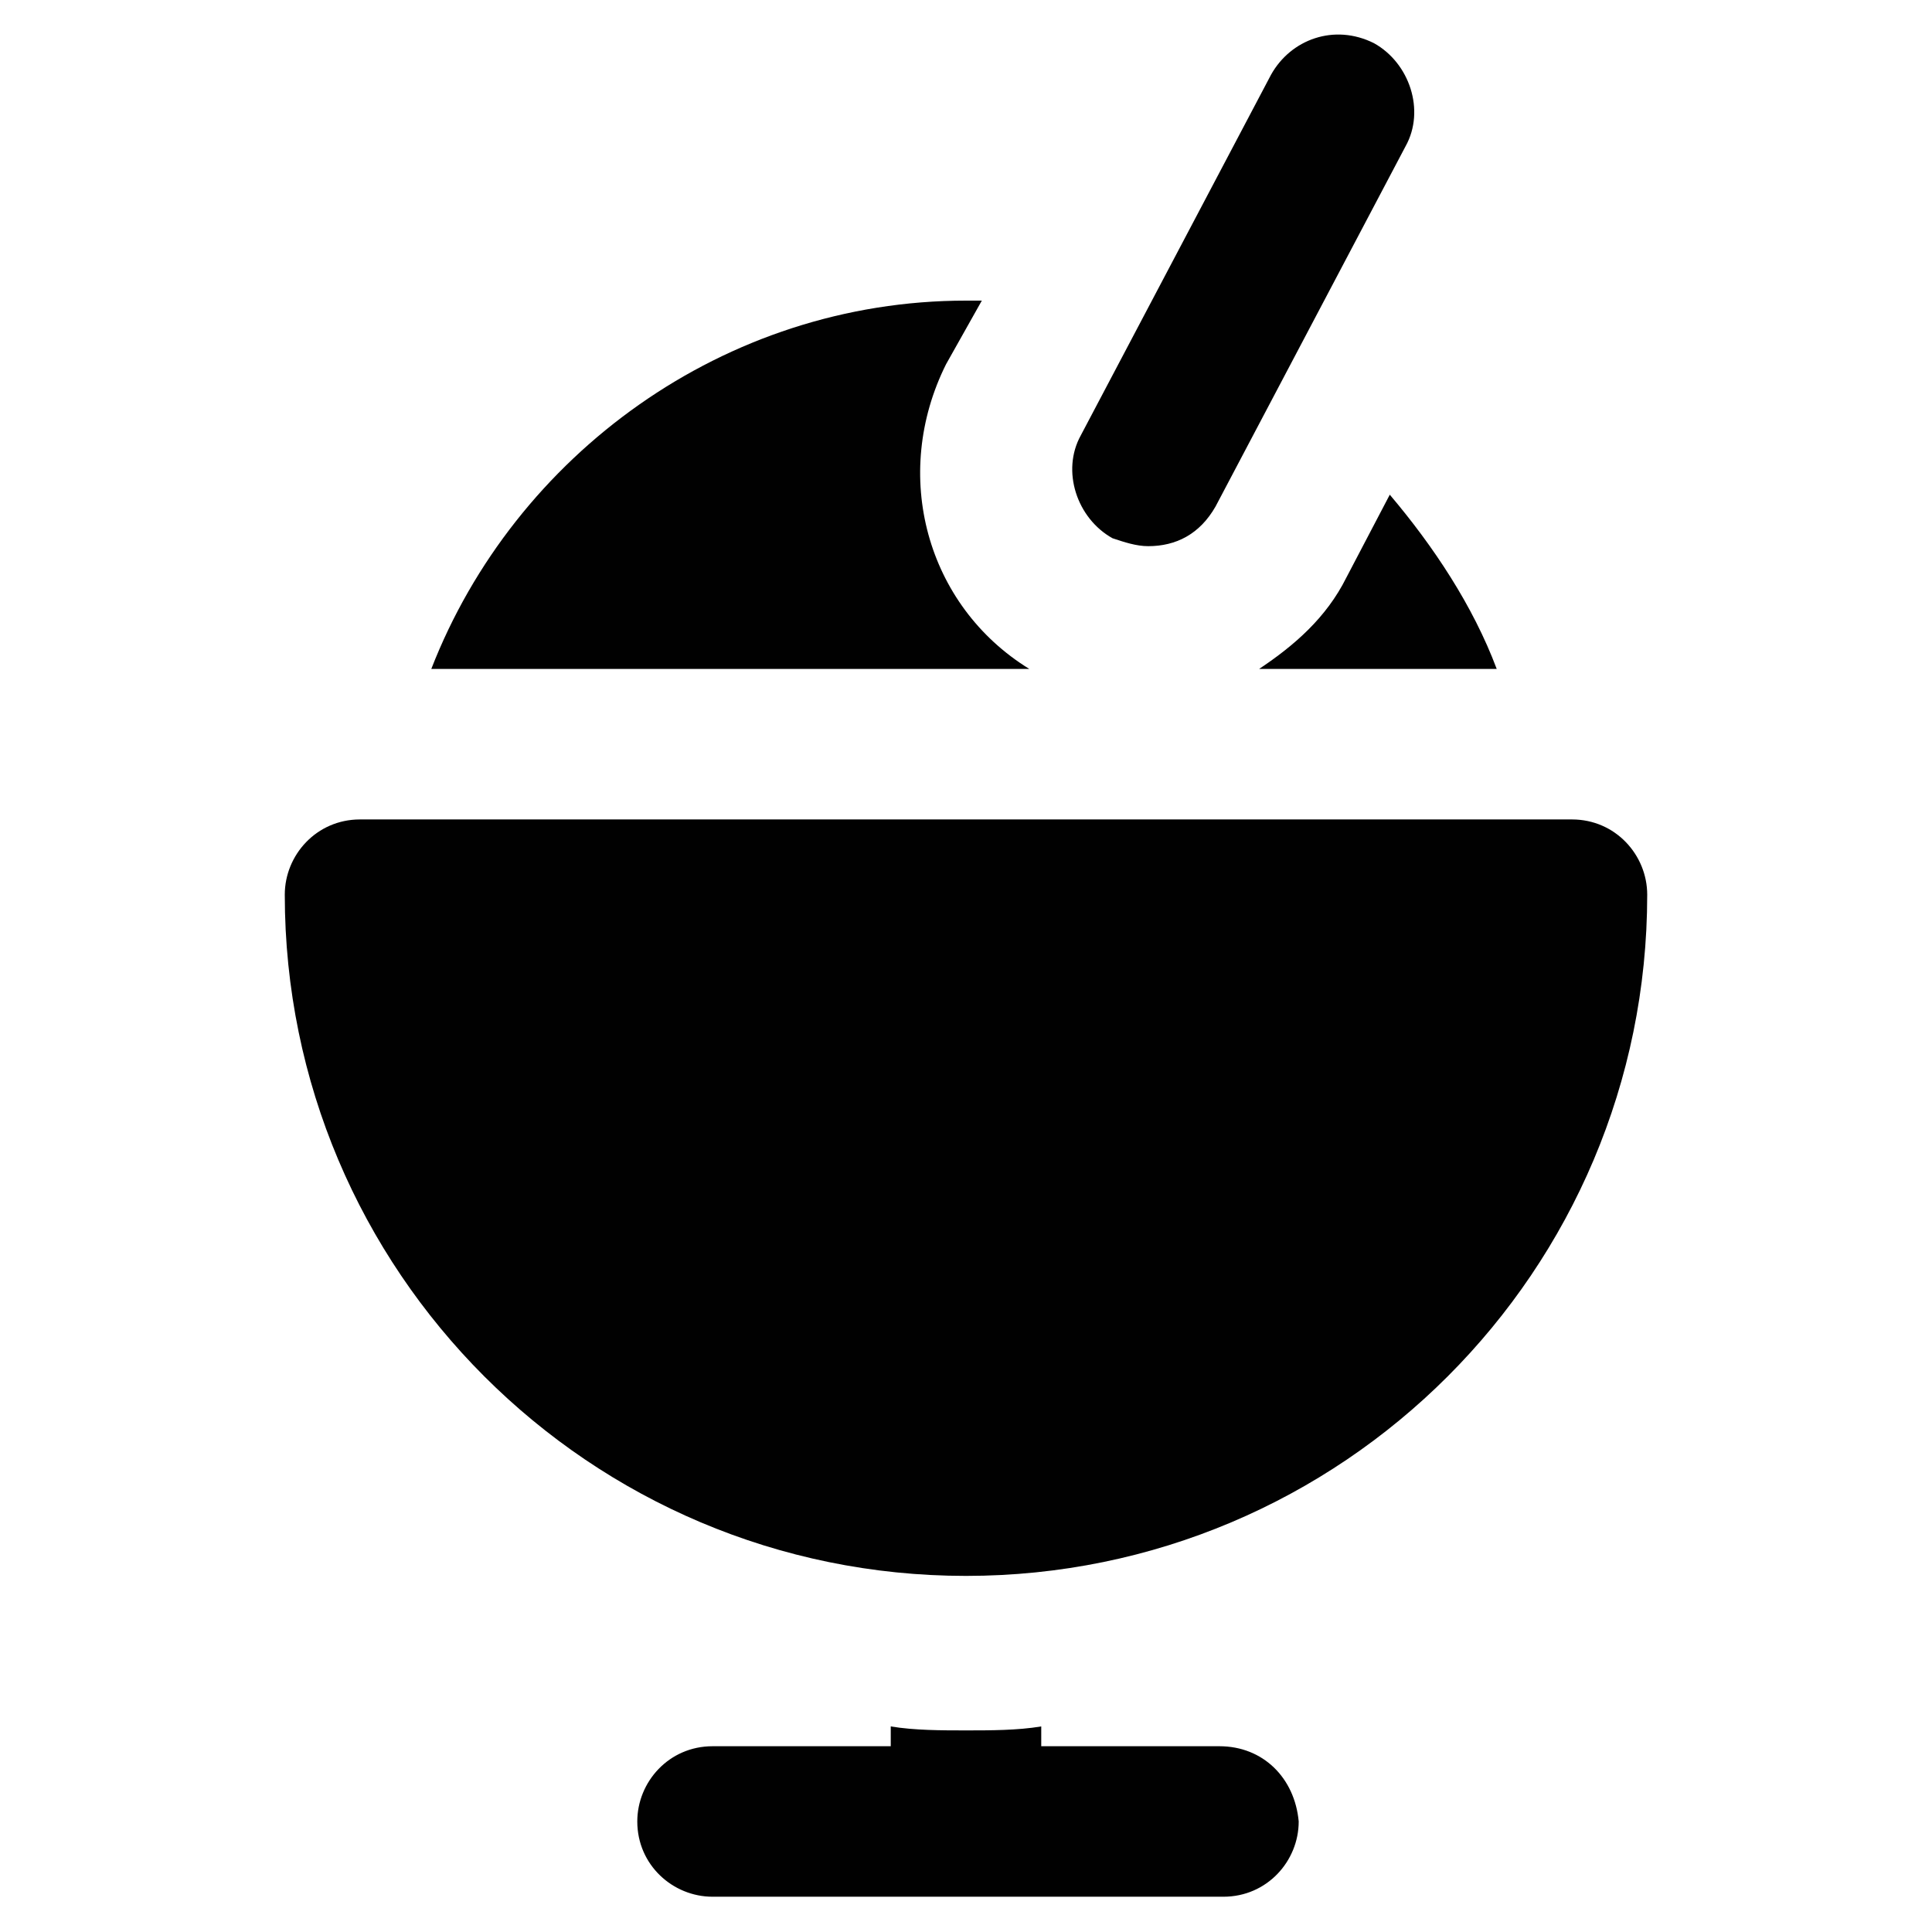
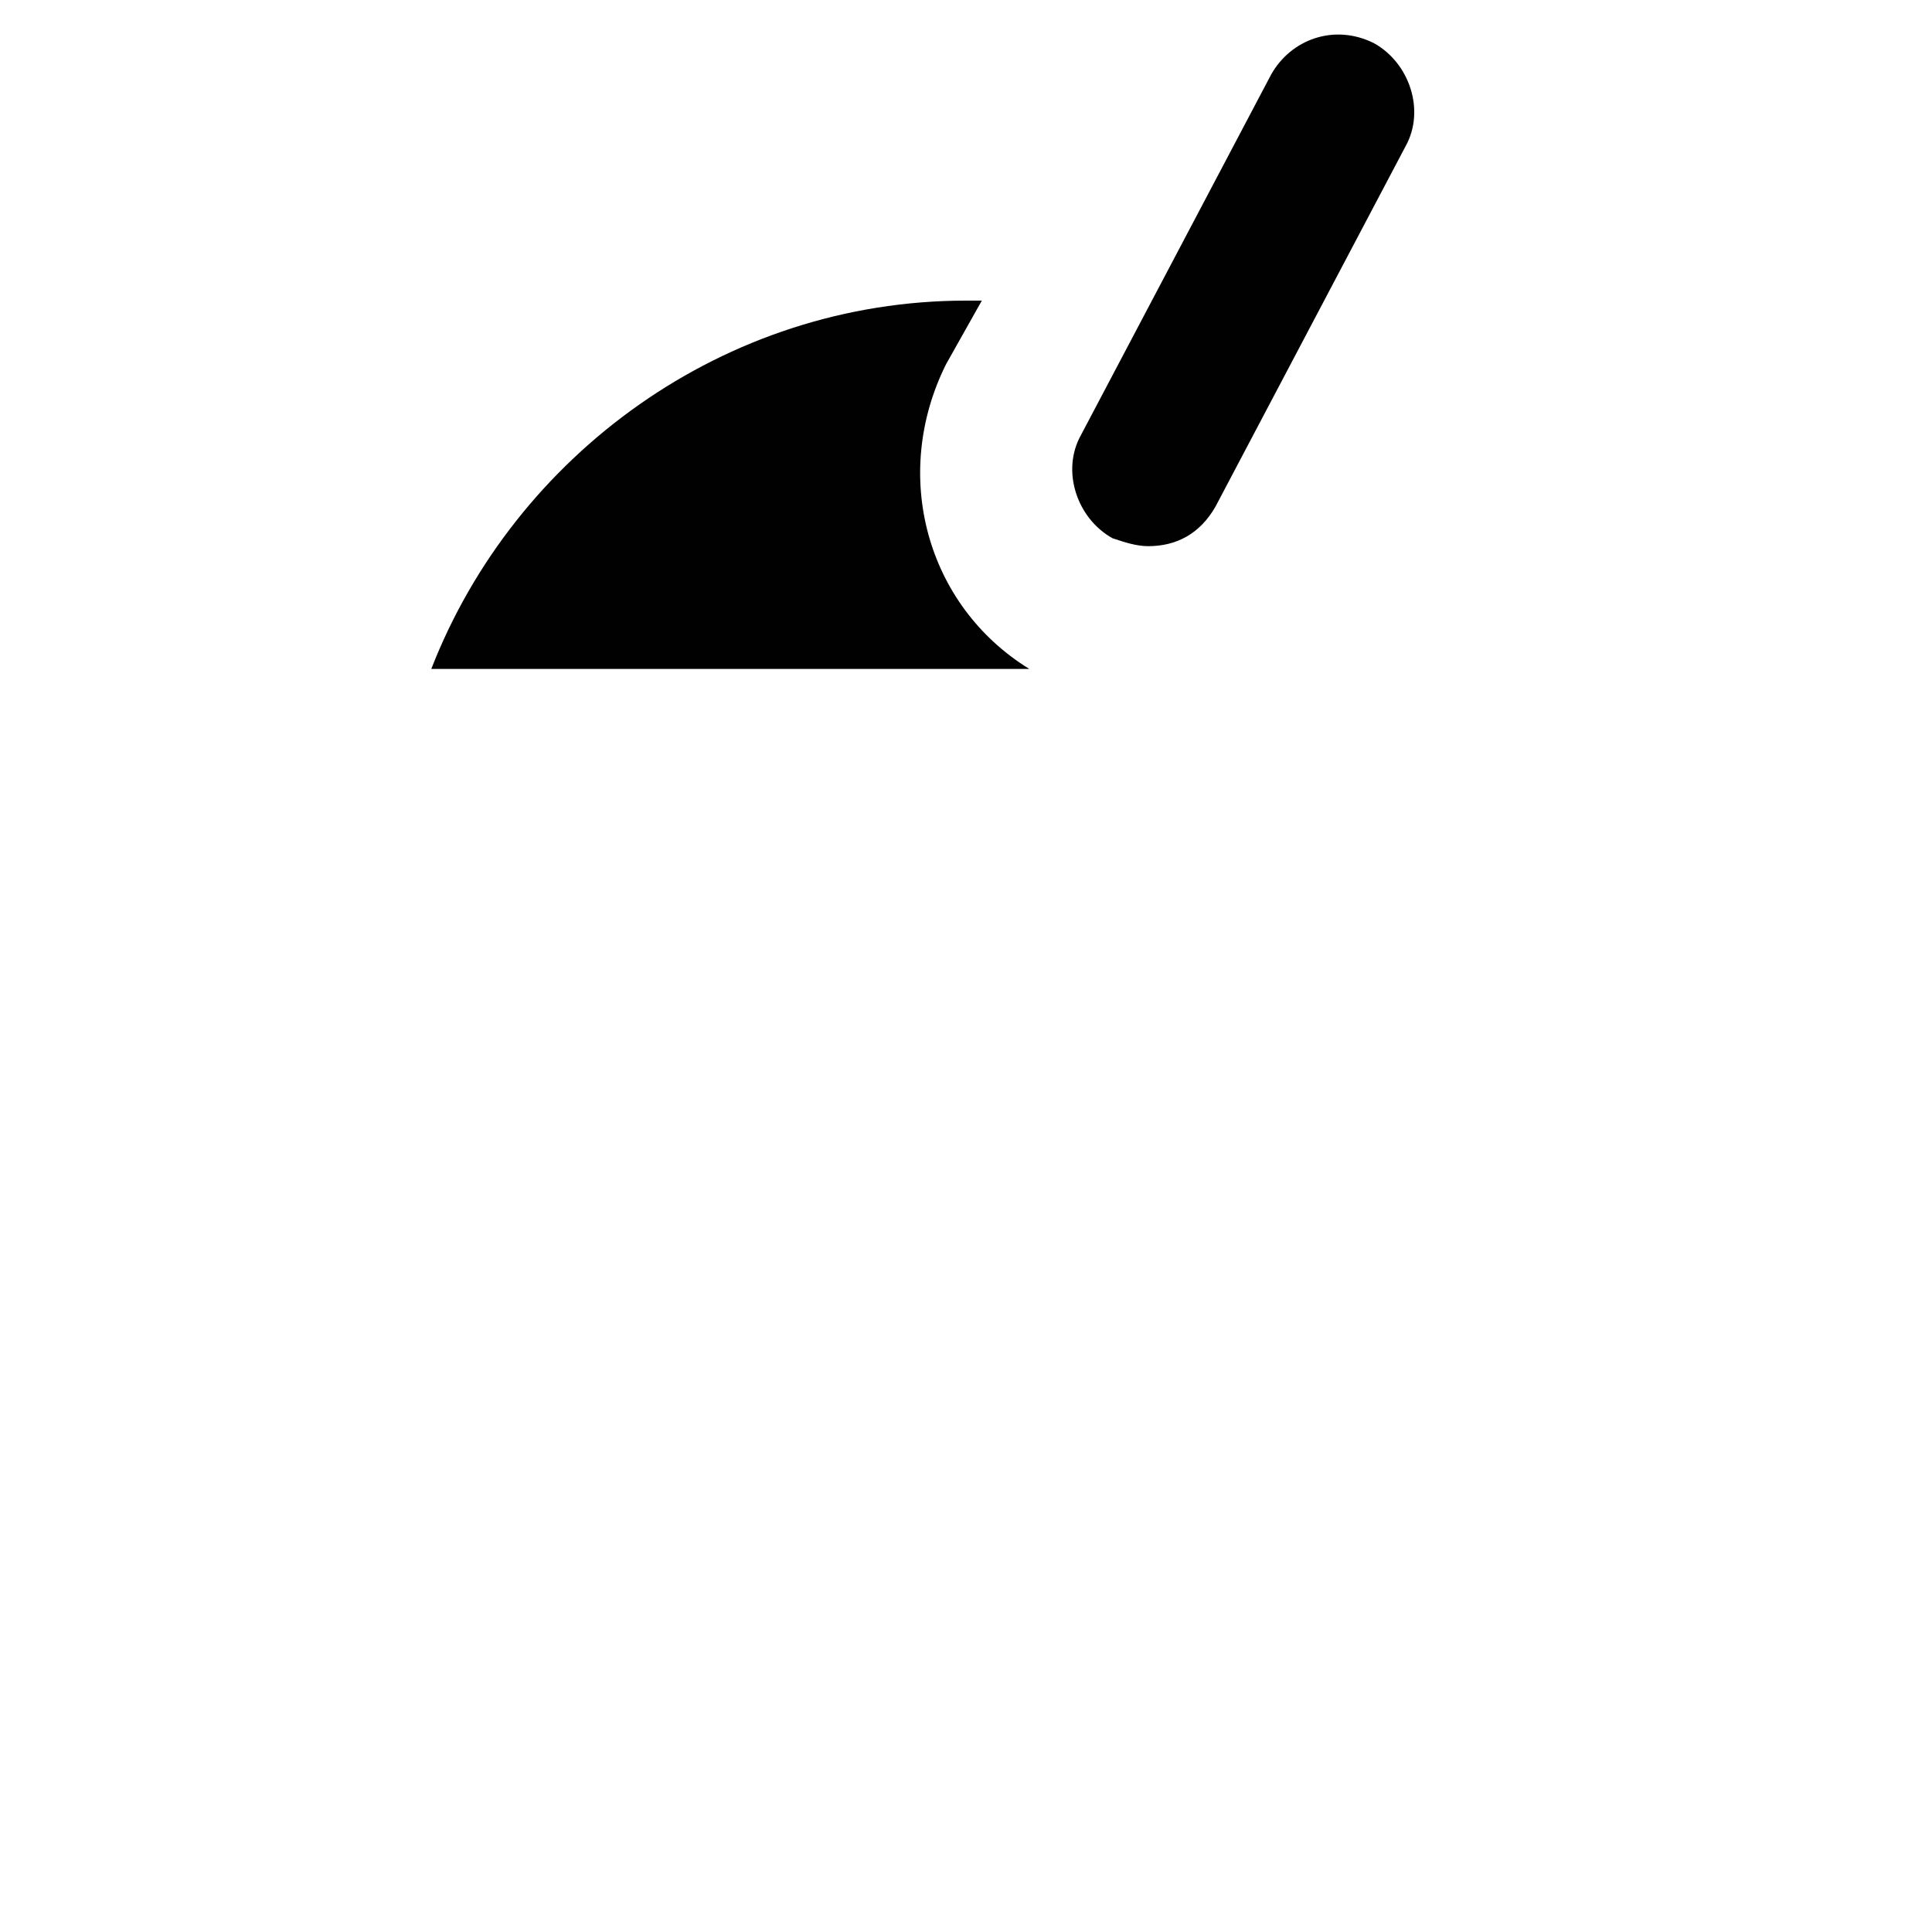
<svg xmlns="http://www.w3.org/2000/svg" width="800px" height="800px" version="1.1" viewBox="144 144 512 512">
  <g fill="#010101">
-     <path d="m560.59 361.16h-321.18c-11.547 0-19.941 9.445-19.941 19.941 0 99.711 80.82 180.53 180.53 180.53s180.53-80.82 180.53-180.53c0-10.496-8.398-19.941-19.945-19.941z" />
-     <path d="m448.28 288.74c-3.148 0-6.297-1.051-9.445-2.098-9.445-5.246-13.645-17.844-8.398-27.289l50.383-95.516c5.246-9.445 16.793-13.645 27.289-8.398 9.445 5.246 13.645 17.844 8.398 27.289l-50.383 95.516c-4.199 7.344-10.496 10.496-17.844 10.496z" />
+     <path d="m448.28 288.74c-3.148 0-6.297-1.051-9.445-2.098-9.445-5.246-13.645-17.844-8.398-27.289l50.383-95.516c5.246-9.445 16.793-13.645 27.289-8.398 9.445 5.246 13.645 17.844 8.398 27.289l-50.383 95.516c-4.199 7.344-10.496 10.496-17.844 10.496" />
    <path d="m394.75 240.46 9.445-16.793h-4.199c-64.027 0-119.66 40.934-141.7 97.613h158.49c-27.285-16.793-36.734-51.43-22.039-80.82z" />
-     <path d="m500.76 297.14c-5.246 10.496-13.645 17.844-23.09 24.141h62.977c-6.297-16.793-16.793-32.539-28.34-46.184z" />
-     <path d="m467.17 606.77h-47.23v-5.246c-6.297 1.051-13.645 1.051-19.941 1.051s-13.645 0-19.941-1.051v5.246h-47.23c-11.547 0-19.941 9.445-19.941 19.941 0 11.547 9.445 19.941 19.941 19.941h135.4c11.547 0 19.941-9.445 19.941-19.941-1.051-11.543-9.449-19.941-20.996-19.941z" />
  </g>
</svg>